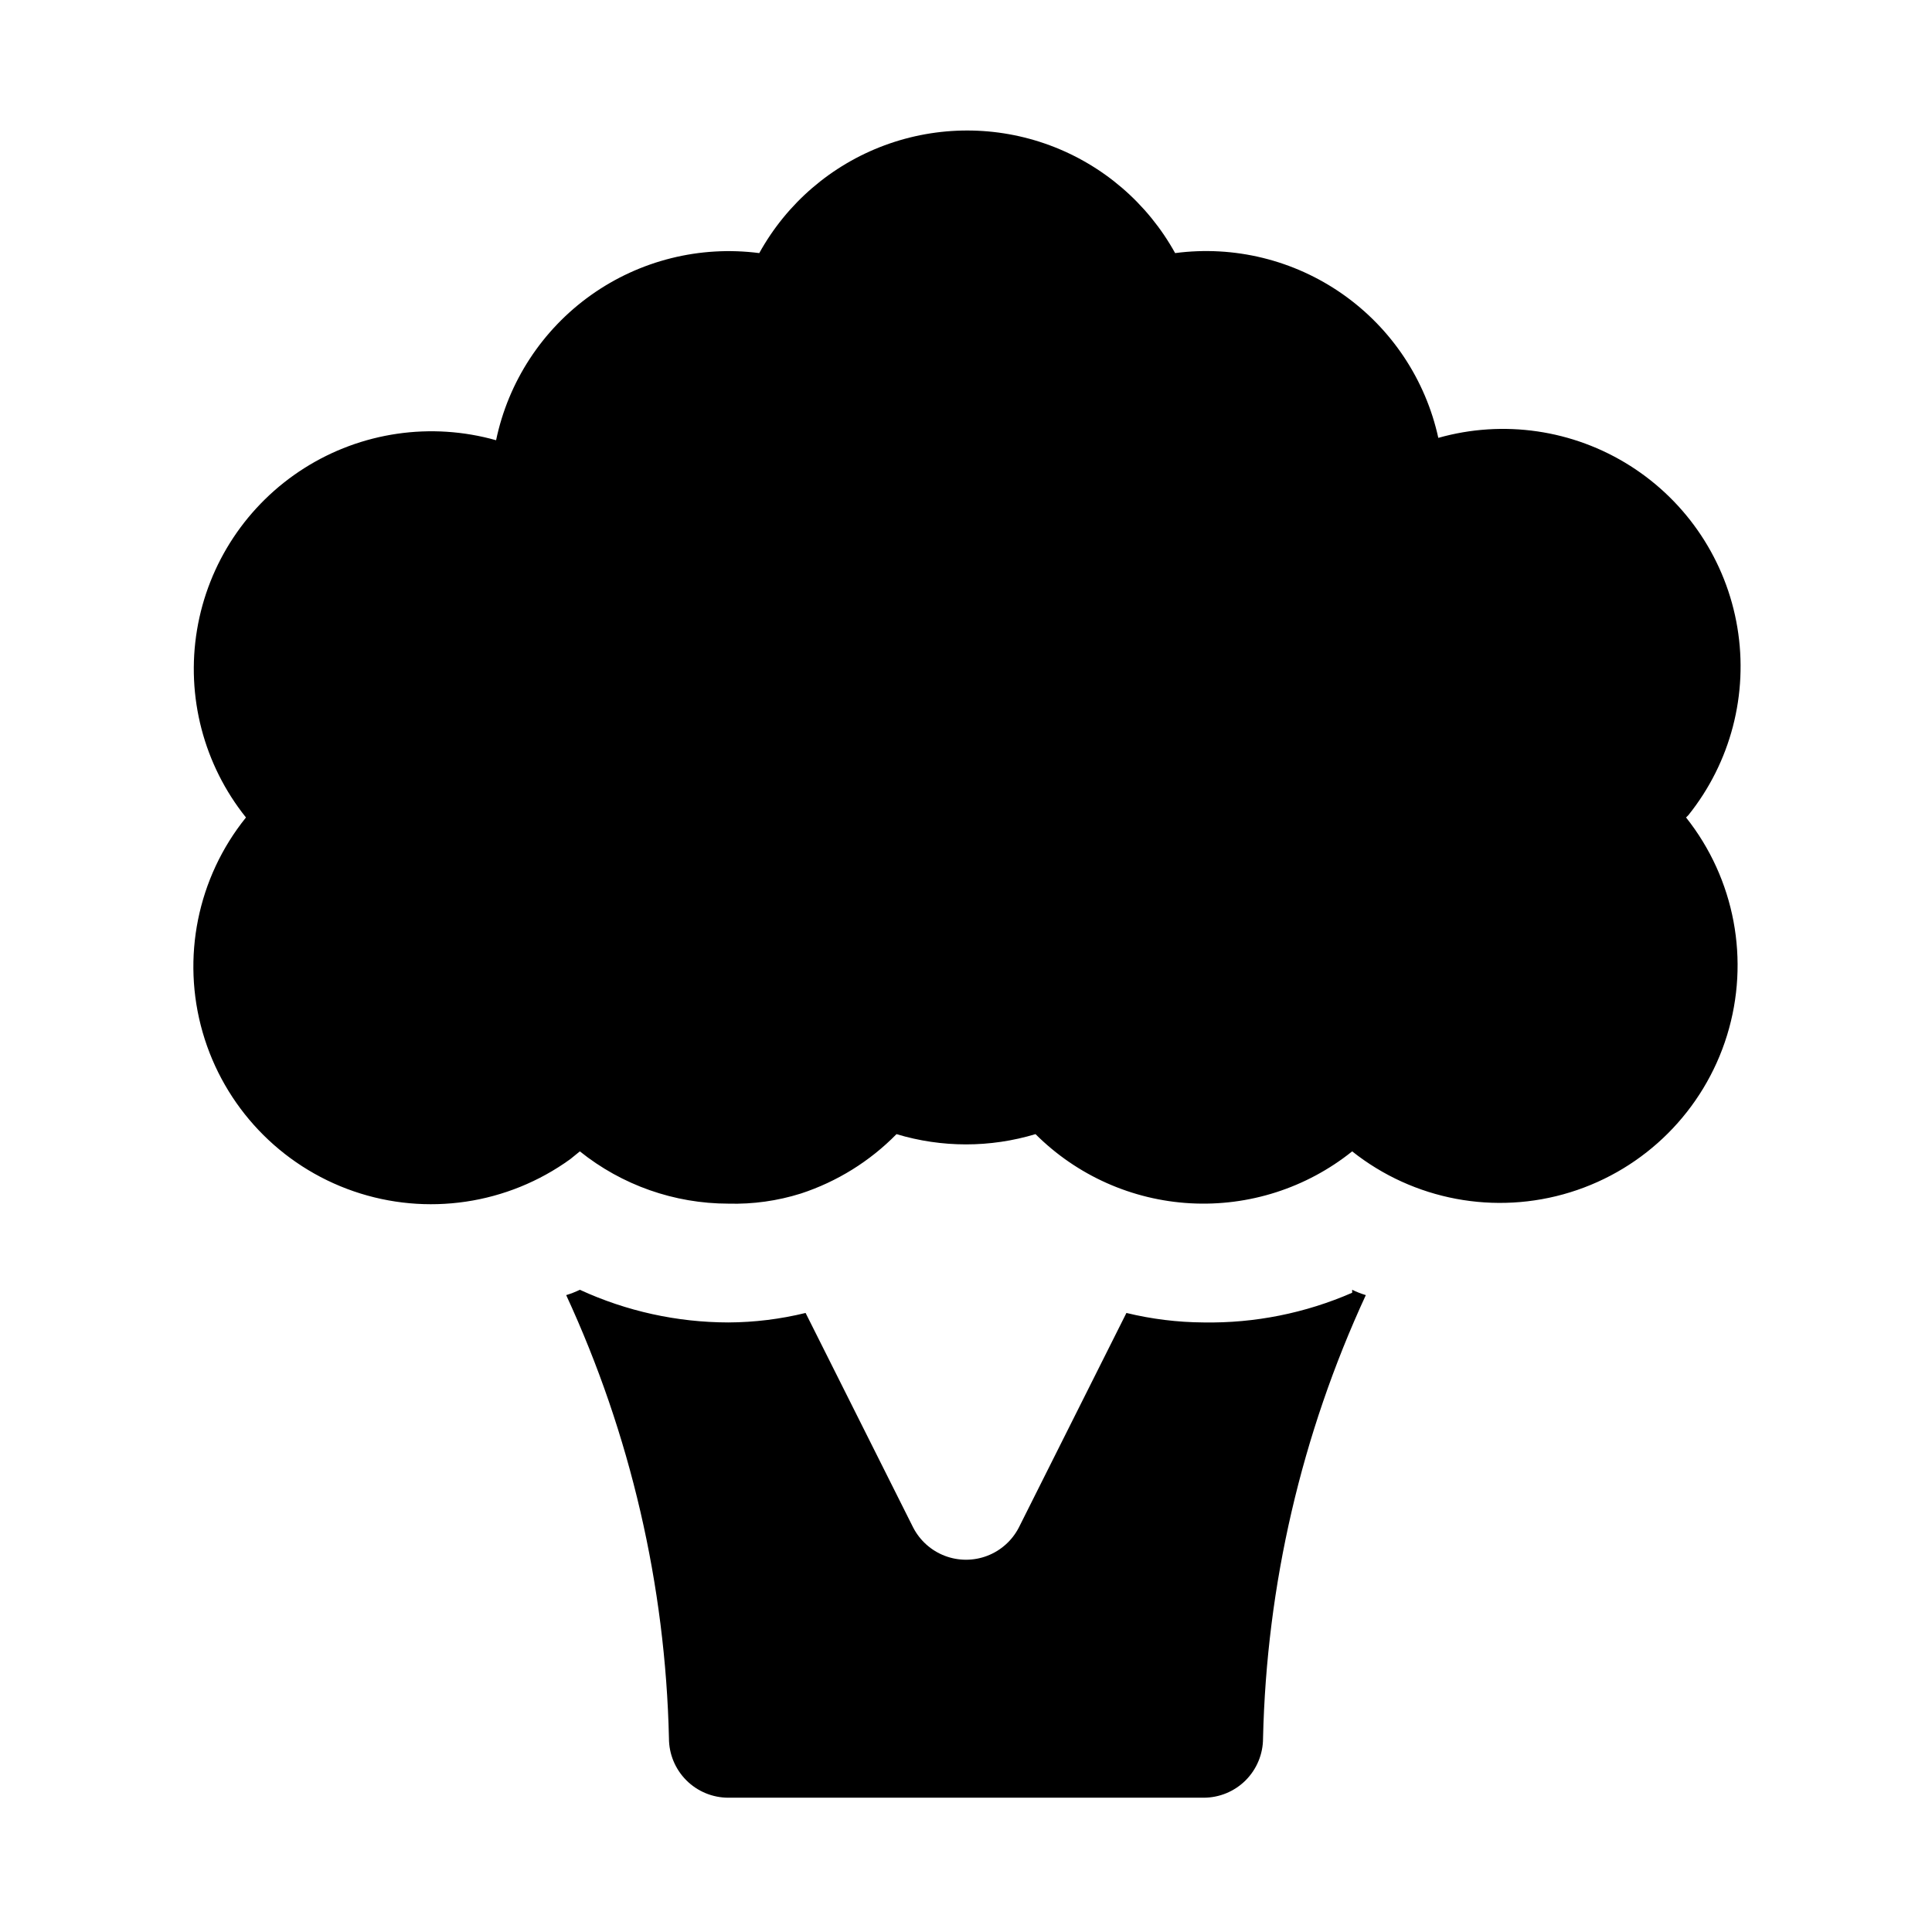
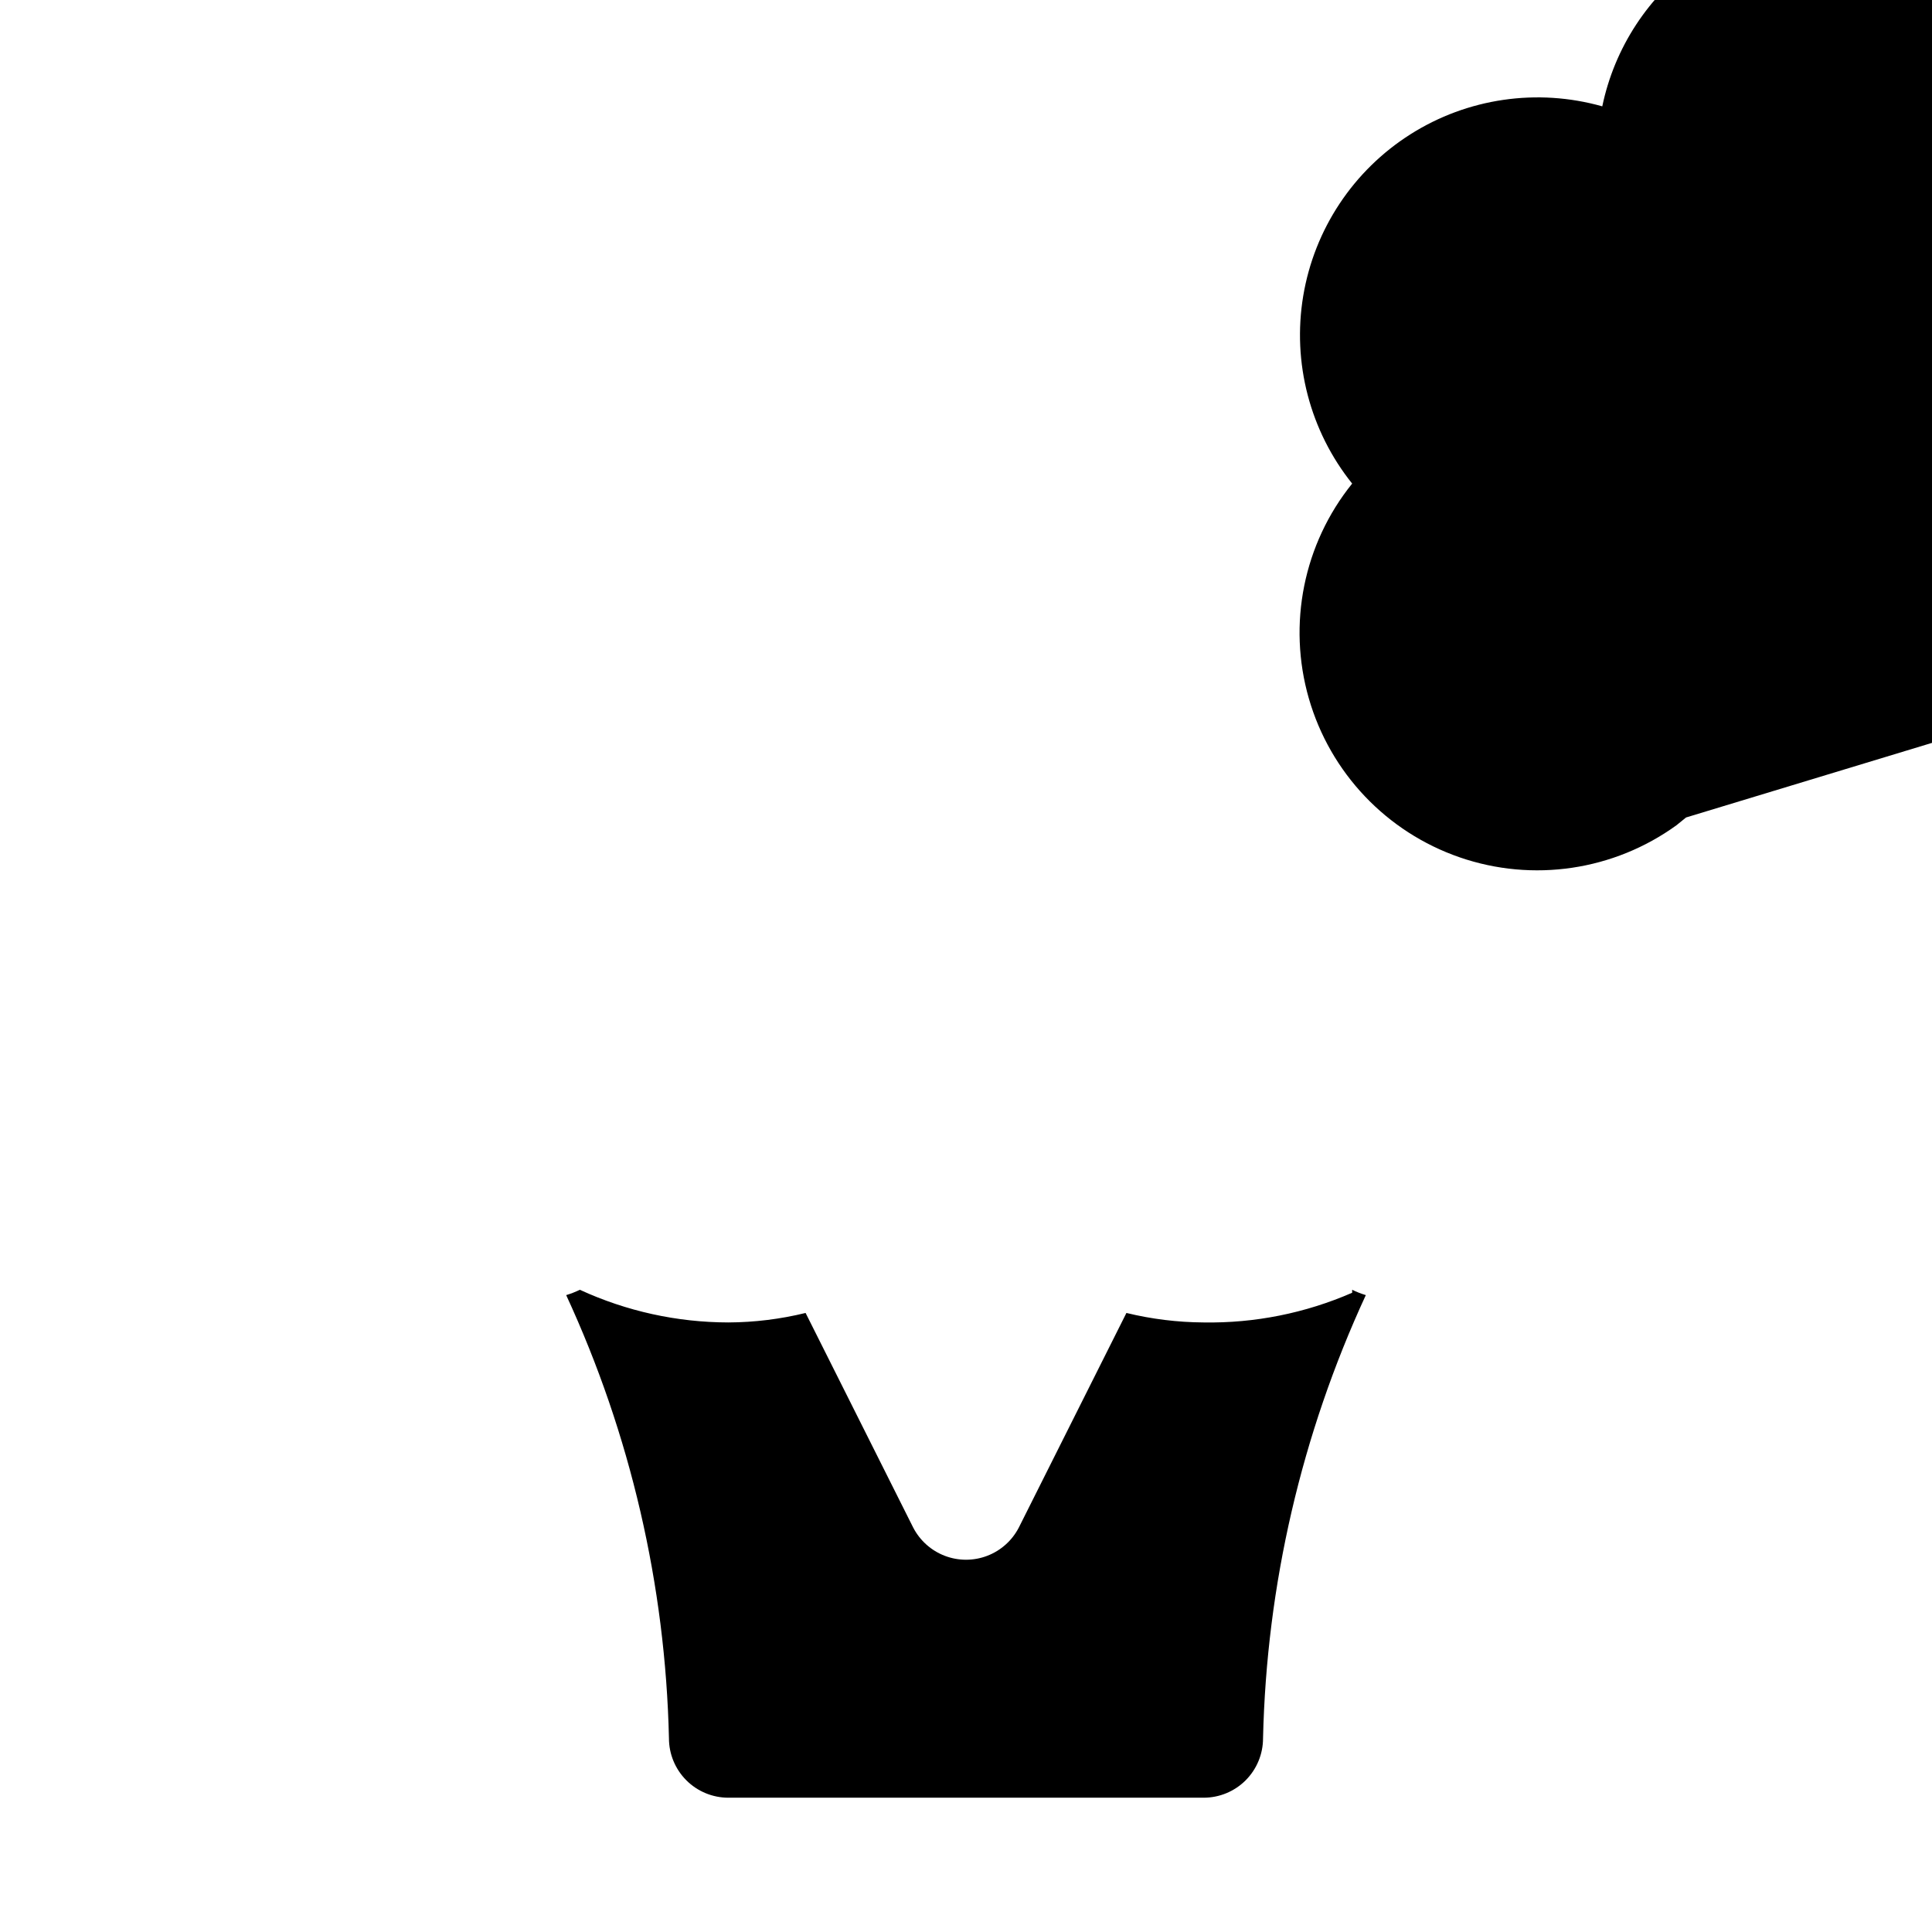
<svg xmlns="http://www.w3.org/2000/svg" fill="#000000" width="800px" height="800px" version="1.1" viewBox="144 144 512 512">
-   <path d="m590.82 360.64c12.934 16.285 16.992 37.902 10.852 57.77-6.144 19.867-21.699 35.422-41.562 41.562-19.867 6.144-41.488 2.082-57.77-10.848-12.098 9.703-27.348 14.602-42.832 13.762-15.484-0.844-30.113-7.371-41.086-18.328-12.012 3.625-24.828 3.625-36.84 0-7.066 7.203-15.758 12.602-25.348 15.742-6.211 1.953-12.703 2.859-19.207 2.68-14.312-0.012-28.195-4.898-39.359-13.855l-2.519 2.047c-16.621 12.027-38.059 15.207-57.453 8.52-19.395-6.688-34.316-22.402-39.992-42.117-5.676-19.715-1.391-40.957 11.48-56.934-11.195-13.977-15.914-32.059-12.969-49.727 2.945-17.664 13.273-33.242 28.398-42.832s33.621-12.285 50.855-7.414c3.238-15.531 12.223-29.27 25.152-38.465 12.934-9.195 28.855-13.168 44.594-11.129 7.293-13.188 19.074-23.32 33.203-28.559 14.129-5.238 29.668-5.238 43.797 0 14.129 5.238 25.91 15.371 33.207 28.559 15.645-2.062 31.496 1.824 44.414 10.895 12.914 9.066 21.957 22.652 25.332 38.07 17.234-4.875 35.727-2.176 50.855 7.414 15.125 9.59 25.453 25.164 28.395 42.832 2.945 17.664-1.77 35.75-12.969 49.727zm-88.48 125.95c-12.406 5.414-25.828 8.098-39.359 7.871-6.898-0.039-13.77-0.887-20.469-2.516l-28.496 56.836c-1.77 3.453-4.758 6.133-8.383 7.523-3.625 1.387-7.637 1.387-11.262 0-3.625-1.391-6.609-4.07-8.383-7.523l-28.496-56.836c-6.699 1.641-13.566 2.484-20.465 2.516-13.59-0.02-27.016-2.973-39.359-8.656-1.168 0.566-2.379 1.039-3.621 1.414 17.035 36.871 26.305 76.848 27.234 117.45 0 4.176 1.66 8.18 4.613 11.133 2.953 2.953 6.957 4.609 11.133 4.609h125.95c4.172 0 8.18-1.656 11.133-4.609 2.949-2.953 4.609-6.957 4.609-11.133 0.93-40.605 10.199-80.582 27.238-117.45-1.242-0.375-2.453-0.848-3.621-1.414z" />
+   <path d="m590.82 360.64l-2.519 2.047c-16.621 12.027-38.059 15.207-57.453 8.52-19.395-6.688-34.316-22.402-39.992-42.117-5.676-19.715-1.391-40.957 11.48-56.934-11.195-13.977-15.914-32.059-12.969-49.727 2.945-17.664 13.273-33.242 28.398-42.832s33.621-12.285 50.855-7.414c3.238-15.531 12.223-29.27 25.152-38.465 12.934-9.195 28.855-13.168 44.594-11.129 7.293-13.188 19.074-23.32 33.203-28.559 14.129-5.238 29.668-5.238 43.797 0 14.129 5.238 25.91 15.371 33.207 28.559 15.645-2.062 31.496 1.824 44.414 10.895 12.914 9.066 21.957 22.652 25.332 38.07 17.234-4.875 35.727-2.176 50.855 7.414 15.125 9.59 25.453 25.164 28.395 42.832 2.945 17.664-1.77 35.75-12.969 49.727zm-88.48 125.95c-12.406 5.414-25.828 8.098-39.359 7.871-6.898-0.039-13.77-0.887-20.469-2.516l-28.496 56.836c-1.77 3.453-4.758 6.133-8.383 7.523-3.625 1.387-7.637 1.387-11.262 0-3.625-1.391-6.609-4.07-8.383-7.523l-28.496-56.836c-6.699 1.641-13.566 2.484-20.465 2.516-13.59-0.02-27.016-2.973-39.359-8.656-1.168 0.566-2.379 1.039-3.621 1.414 17.035 36.871 26.305 76.848 27.234 117.45 0 4.176 1.66 8.18 4.613 11.133 2.953 2.953 6.957 4.609 11.133 4.609h125.95c4.172 0 8.18-1.656 11.133-4.609 2.949-2.953 4.609-6.957 4.609-11.133 0.93-40.605 10.199-80.582 27.238-117.45-1.242-0.375-2.453-0.848-3.621-1.414z" />
</svg>